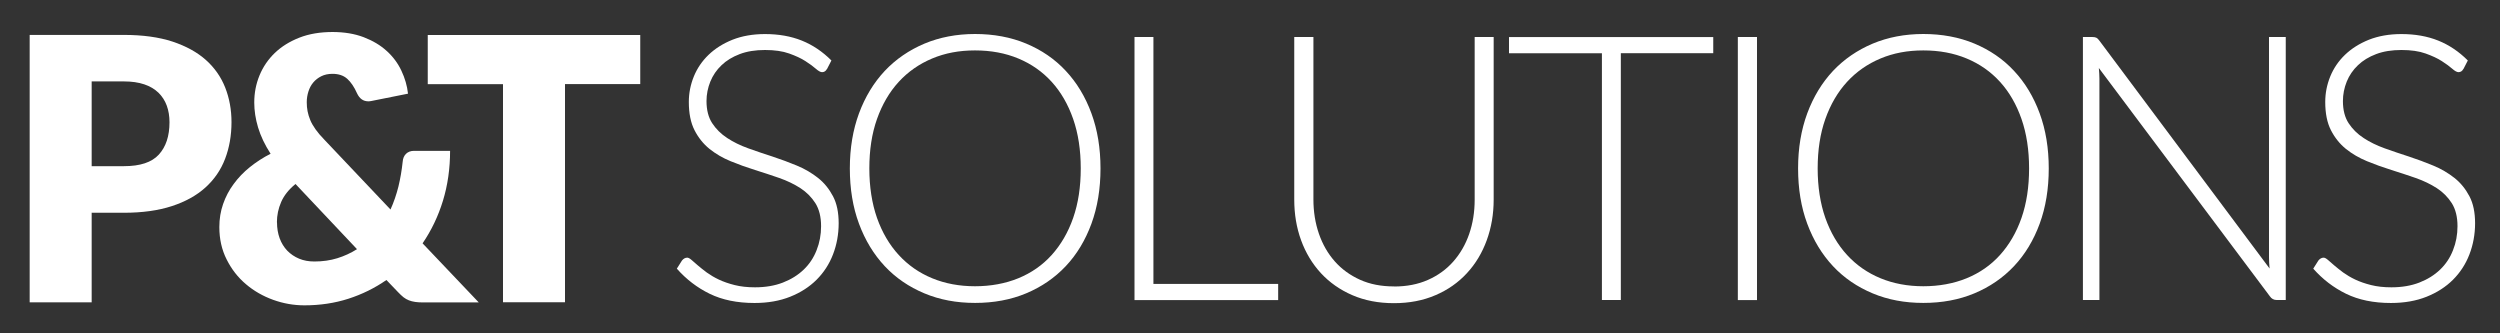
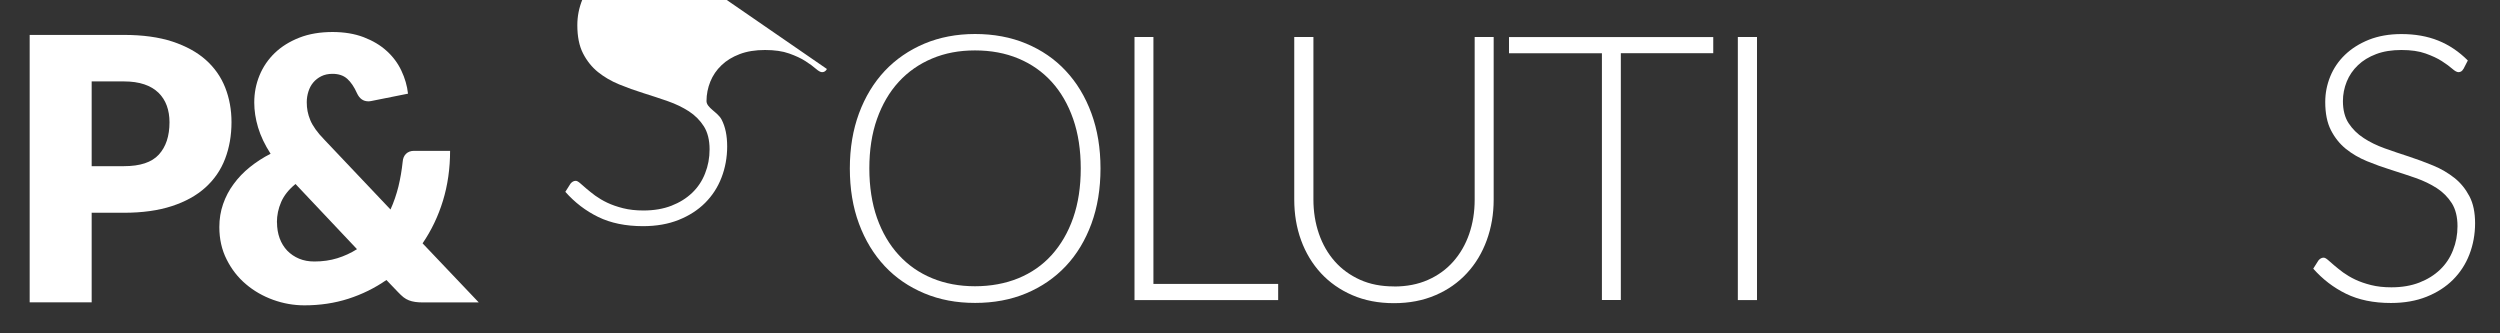
<svg xmlns="http://www.w3.org/2000/svg" id="Layer_1" version="1.1" viewBox="0 0 300 40">
  <rect x="0" y="0" width="300" height="40" fill="#333333" stroke="none" />
  <defs>
    <style>
      .st0 {
        fill: #fff;
      }
    </style>
  </defs>
  <g>
    <path class="st0" d="M11,25.56v10.72H3.56V4.19h11.32c2.26,0,4.2.27,5.82.8,1.62.54,2.96,1.27,4.01,2.21s1.82,2.05,2.32,3.32c.5,1.28.75,2.66.75,4.14,0,1.6-.26,3.07-.77,4.4-.51,1.34-1.3,2.48-2.36,3.44-1.06.96-2.4,1.7-4.02,2.23s-3.54.8-5.76.8h-3.88ZM11,19.94h3.88c1.94,0,3.33-.46,4.18-1.39s1.28-2.22,1.28-3.88c0-.73-.11-1.4-.33-2s-.56-1.12-1-1.55c-.45-.43-1.01-.77-1.7-1s-1.49-.35-2.43-.35h-3.88v10.17Z" />
    <path class="st0" d="M39.89,3.84c1.42,0,2.68.21,3.77.63,1.09.42,2.01.97,2.75,1.65.75.68,1.34,1.47,1.76,2.37.42.89.69,1.81.79,2.75l-4.4.88c-.07.01-.14.03-.19.03-.05,0-.11.01-.16.01-.62,0-1.07-.32-1.37-.97-.34-.76-.73-1.34-1.18-1.74s-1.04-.59-1.77-.59c-.51,0-.96.1-1.34.29-.38.19-.7.44-.96.75s-.45.67-.58,1.08c-.13.41-.2.84-.2,1.28,0,.38.03.75.1,1.1.07.35.18.71.33,1.07.15.36.37.73.64,1.11.27.38.62.79,1.05,1.23l7.93,8.37c.4-.88.71-1.8.95-2.75.23-.95.4-1.94.51-2.97.03-.41.16-.73.41-.97.24-.23.56-.35.96-.35h4.32c0,2.14-.29,4.14-.86,6-.57,1.86-1.39,3.56-2.44,5.1l6.74,7.09h-6.74c-.34,0-.64-.02-.9-.06-.27-.04-.51-.1-.74-.19s-.44-.21-.65-.37c-.2-.16-.42-.37-.66-.62l-1.39-1.45c-1.4.97-2.92,1.72-4.57,2.25-1.65.53-3.41.79-5.27.79-1.28,0-2.53-.22-3.75-.66s-2.32-1.07-3.27-1.88c-.96-.81-1.73-1.8-2.31-2.96-.59-1.16-.88-2.46-.88-3.9,0-.97.15-1.89.45-2.75.3-.87.72-1.67,1.27-2.41.54-.74,1.19-1.42,1.95-2.03s1.58-1.14,2.48-1.6c-.69-1.07-1.19-2.12-1.5-3.15-.31-1.03-.46-2.03-.46-3,0-1.15.21-2.23.63-3.25.42-1.02,1.03-1.92,1.83-2.69.8-.77,1.78-1.38,2.95-1.84,1.17-.46,2.51-.68,4.02-.68ZM33.24,26.68c0,.71.11,1.34.32,1.92.21.57.52,1.07.91,1.48.4.41.87.73,1.42.96s1.16.34,1.84.34c.98,0,1.9-.13,2.74-.39s1.63-.62,2.37-1.09l-7.38-7.82c-.81.66-1.38,1.38-1.72,2.16-.34.78-.51,1.59-.51,2.44Z" />
-     <path class="st0" d="M76.83,4.19v5.9h-9.03v26.18h-7.44V10.1h-9.03v-5.9h25.5Z" />
  </g>
  <g>
-     <path class="st0" d="M99.23,8.28c-.13.25-.33.38-.58.38-.19,0-.44-.14-.75-.41-.31-.27-.72-.58-1.24-.91-.52-.34-1.18-.64-1.96-.92-.78-.28-1.75-.42-2.9-.42s-2.16.16-3.03.49-1.6.77-2.19,1.34c-.59.56-1.04,1.22-1.34,1.96s-.46,1.53-.46,2.34c0,1.07.23,1.96.68,2.65.46.7,1.05,1.29,1.8,1.78.74.49,1.59.9,2.53,1.24.95.34,1.92.67,2.92.99,1,.33,1.97.69,2.91,1.08.95.39,1.79.89,2.54,1.48s1.34,1.33,1.8,2.2c.46.87.68,1.95.68,3.25s-.23,2.57-.68,3.73c-.45,1.17-1.11,2.18-1.97,3.04s-1.92,1.54-3.17,2.04-2.68.75-4.28.75c-2.08,0-3.87-.37-5.37-1.1s-2.82-1.74-3.95-3.02l.62-.98c.18-.22.39-.34.63-.34.13,0,.3.09.51.27.21.18.46.4.76.66s.66.54,1.07.85c.42.3.9.59,1.45.85.55.26,1.18.48,1.9.66.72.18,1.53.27,2.44.27,1.25,0,2.37-.19,3.35-.57.98-.38,1.81-.9,2.49-1.55s1.2-1.43,1.55-2.33c.36-.9.54-1.86.54-2.89,0-1.11-.23-2.03-.68-2.75-.46-.72-1.05-1.32-1.8-1.81-.75-.48-1.59-.89-2.54-1.22-.95-.33-1.92-.65-2.91-.96-1-.31-1.97-.66-2.92-1.05-.95-.39-1.79-.88-2.54-1.48-.74-.6-1.34-1.35-1.8-2.25-.46-.9-.68-2.03-.68-3.38,0-1.06.2-2.07.6-3.06.4-.98.99-1.85,1.77-2.6s1.73-1.35,2.87-1.81c1.14-.45,2.44-.68,3.9-.68,1.64,0,3.11.26,4.41.78,1.3.52,2.49,1.32,3.56,2.39l-.53,1.03Z" />
+     <path class="st0" d="M99.23,8.28c-.13.25-.33.38-.58.38-.19,0-.44-.14-.75-.41-.31-.27-.72-.58-1.24-.91-.52-.34-1.18-.64-1.96-.92-.78-.28-1.75-.42-2.9-.42s-2.16.16-3.03.49-1.6.77-2.19,1.34c-.59.56-1.04,1.22-1.34,1.96s-.46,1.53-.46,2.34s1.34,1.33,1.8,2.2c.46.87.68,1.95.68,3.25s-.23,2.57-.68,3.73c-.45,1.17-1.11,2.18-1.97,3.04s-1.92,1.54-3.17,2.04-2.68.75-4.28.75c-2.08,0-3.87-.37-5.37-1.1s-2.82-1.74-3.95-3.02l.62-.98c.18-.22.39-.34.63-.34.13,0,.3.09.51.27.21.18.46.4.76.66s.66.54,1.07.85c.42.3.9.59,1.45.85.55.26,1.18.48,1.9.66.72.18,1.53.27,2.44.27,1.25,0,2.37-.19,3.35-.57.98-.38,1.81-.9,2.49-1.55s1.2-1.43,1.55-2.33c.36-.9.54-1.86.54-2.89,0-1.11-.23-2.03-.68-2.75-.46-.72-1.05-1.32-1.8-1.81-.75-.48-1.59-.89-2.54-1.22-.95-.33-1.92-.65-2.91-.96-1-.31-1.97-.66-2.92-1.05-.95-.39-1.79-.88-2.54-1.48-.74-.6-1.34-1.35-1.8-2.25-.46-.9-.68-2.03-.68-3.38,0-1.06.2-2.07.6-3.06.4-.98.99-1.85,1.77-2.6s1.73-1.35,2.87-1.81c1.14-.45,2.44-.68,3.9-.68,1.64,0,3.11.26,4.41.78,1.3.52,2.49,1.32,3.56,2.39l-.53,1.03Z" />
    <path class="st0" d="M132.06,20.21c0,2.44-.36,4.65-1.09,6.64-.73,1.98-1.75,3.68-3.08,5.09-1.32,1.4-2.91,2.49-4.75,3.26-1.84.77-3.89,1.15-6.13,1.15s-4.25-.38-6.09-1.15c-1.84-.77-3.43-1.85-4.75-3.26-1.32-1.41-2.35-3.1-3.09-5.09-.74-1.99-1.1-4.2-1.1-6.64s.37-4.63,1.1-6.61c.74-1.99,1.77-3.68,3.09-5.09,1.32-1.4,2.91-2.49,4.75-3.27,1.84-.77,3.87-1.16,6.09-1.16s4.29.38,6.13,1.15c1.84.77,3.43,1.85,4.75,3.27,1.32,1.41,2.35,3.11,3.08,5.1.73,1.98,1.09,4.19,1.09,6.61ZM129.69,20.21c0-2.2-.3-4.18-.91-5.93-.61-1.75-1.47-3.24-2.58-4.46s-2.44-2.15-4-2.8-3.29-.97-5.2-.97-3.59.32-5.14.97-2.89,1.58-4.01,2.8c-1.12,1.22-1.99,2.71-2.61,4.46-.62,1.75-.92,3.73-.92,5.93s.31,4.2.92,5.94c.62,1.75,1.49,3.23,2.61,4.45,1.12,1.22,2.46,2.15,4.01,2.79s3.27.96,5.14.96,3.64-.32,5.2-.96,2.9-1.57,4-2.79,1.97-2.7,2.58-4.45c.61-1.75.91-3.73.91-5.94Z" />
    <path class="st0" d="M138.41,34.07h14.97v1.94h-17.24V4.44h2.27v29.62Z" />
    <path class="st0" d="M167.28,34.38c1.52,0,2.87-.26,4.07-.79,1.2-.53,2.21-1.26,3.04-2.2.83-.94,1.47-2.04,1.91-3.31.44-1.27.66-2.64.66-4.11V4.44h2.28v19.52c0,1.74-.28,3.36-.83,4.87-.55,1.51-1.34,2.83-2.38,3.95-1.03,1.12-2.29,2.01-3.77,2.64-1.48.64-3.14.96-4.99.96s-3.51-.32-4.99-.96c-1.48-.64-2.73-1.52-3.77-2.64-1.03-1.12-1.83-2.44-2.38-3.95-.55-1.51-.82-3.13-.82-4.87V4.44h2.3v19.49c0,1.47.22,2.84.66,4.12.44,1.27,1.07,2.37,1.9,3.31.83.94,1.84,1.67,3.03,2.21,1.2.54,2.55.8,4.07.8Z" />
    <path class="st0" d="M205.59,4.44v1.94h-11.09v29.62h-2.27V6.39h-11.15v-1.94h24.51Z" />
    <path class="st0" d="M210.84,36.01h-2.3V4.44h2.3v31.56Z" />
-     <path class="st0" d="M245.85,20.21c0,2.44-.36,4.65-1.09,6.64-.73,1.98-1.75,3.68-3.08,5.09-1.32,1.4-2.91,2.49-4.75,3.26-1.84.77-3.89,1.15-6.13,1.15s-4.25-.38-6.09-1.15c-1.84-.77-3.43-1.85-4.75-3.26-1.32-1.41-2.35-3.1-3.09-5.09-.74-1.99-1.1-4.2-1.1-6.64s.37-4.63,1.1-6.61c.74-1.99,1.77-3.68,3.09-5.09,1.32-1.4,2.91-2.49,4.75-3.27,1.84-.77,3.87-1.16,6.09-1.16s4.29.38,6.13,1.15c1.84.77,3.43,1.85,4.75,3.27,1.32,1.41,2.35,3.11,3.08,5.1.73,1.98,1.09,4.19,1.09,6.61ZM243.49,20.21c0-2.2-.3-4.18-.91-5.93-.61-1.75-1.47-3.24-2.58-4.46s-2.44-2.15-4-2.8-3.29-.97-5.2-.97-3.59.32-5.14.97-2.89,1.58-4.01,2.8c-1.12,1.22-1.99,2.71-2.61,4.46-.62,1.75-.92,3.73-.92,5.93s.31,4.2.92,5.94c.62,1.75,1.49,3.23,2.61,4.45,1.12,1.22,2.46,2.15,4.01,2.79s3.27.96,5.14.96,3.64-.32,5.2-.96,2.9-1.57,4-2.79,1.97-2.7,2.58-4.45c.61-1.75.91-3.73.91-5.94Z" />
-     <path class="st0" d="M251.54,4.52c.12.05.25.17.38.35l20.43,27.35c-.04-.45-.07-.88-.07-1.29V4.44h2.01v31.56h-1.09c-.34,0-.62-.15-.82-.45l-20.52-27.39c.04.45.07.87.07,1.27v26.57h-1.98V4.44h1.11c.21,0,.37.03.49.08Z" />
    <path class="st0" d="M295.6,8.28c-.13.25-.33.38-.58.38-.19,0-.44-.14-.75-.41-.31-.27-.72-.58-1.24-.91-.52-.34-1.18-.64-1.96-.92-.78-.28-1.75-.42-2.9-.42s-2.16.16-3.03.49-1.6.77-2.19,1.34c-.59.56-1.04,1.22-1.34,1.96s-.46,1.53-.46,2.34c0,1.07.23,1.96.68,2.65.46.7,1.05,1.29,1.8,1.78.74.49,1.59.9,2.53,1.24.95.34,1.92.67,2.92.99,1,.33,1.97.69,2.91,1.08.95.39,1.79.89,2.54,1.48s1.34,1.33,1.8,2.2c.46.87.68,1.95.68,3.25s-.23,2.57-.68,3.73c-.45,1.17-1.11,2.18-1.97,3.04s-1.92,1.54-3.17,2.04-2.68.75-4.28.75c-2.08,0-3.87-.37-5.37-1.1s-2.82-1.74-3.95-3.02l.62-.98c.18-.22.39-.34.63-.34.13,0,.3.09.51.27.21.18.46.4.76.66s.66.54,1.07.85c.42.3.9.59,1.45.85.55.26,1.18.48,1.9.66.72.18,1.53.27,2.44.27,1.25,0,2.37-.19,3.35-.57.98-.38,1.81-.9,2.49-1.55s1.2-1.43,1.55-2.33c.36-.9.54-1.86.54-2.89,0-1.11-.23-2.03-.68-2.75-.46-.72-1.05-1.32-1.8-1.81-.75-.48-1.59-.89-2.54-1.22-.95-.33-1.92-.65-2.91-.96-1-.31-1.97-.66-2.92-1.05-.95-.39-1.79-.88-2.54-1.48-.74-.6-1.34-1.35-1.8-2.25-.46-.9-.68-2.03-.68-3.38,0-1.06.2-2.07.6-3.06.4-.98.99-1.85,1.77-2.6s1.73-1.35,2.87-1.81c1.14-.45,2.44-.68,3.9-.68,1.64,0,3.11.26,4.41.78,1.3.52,2.49,1.32,3.56,2.39l-.53,1.03Z" />
  </g>
</svg>